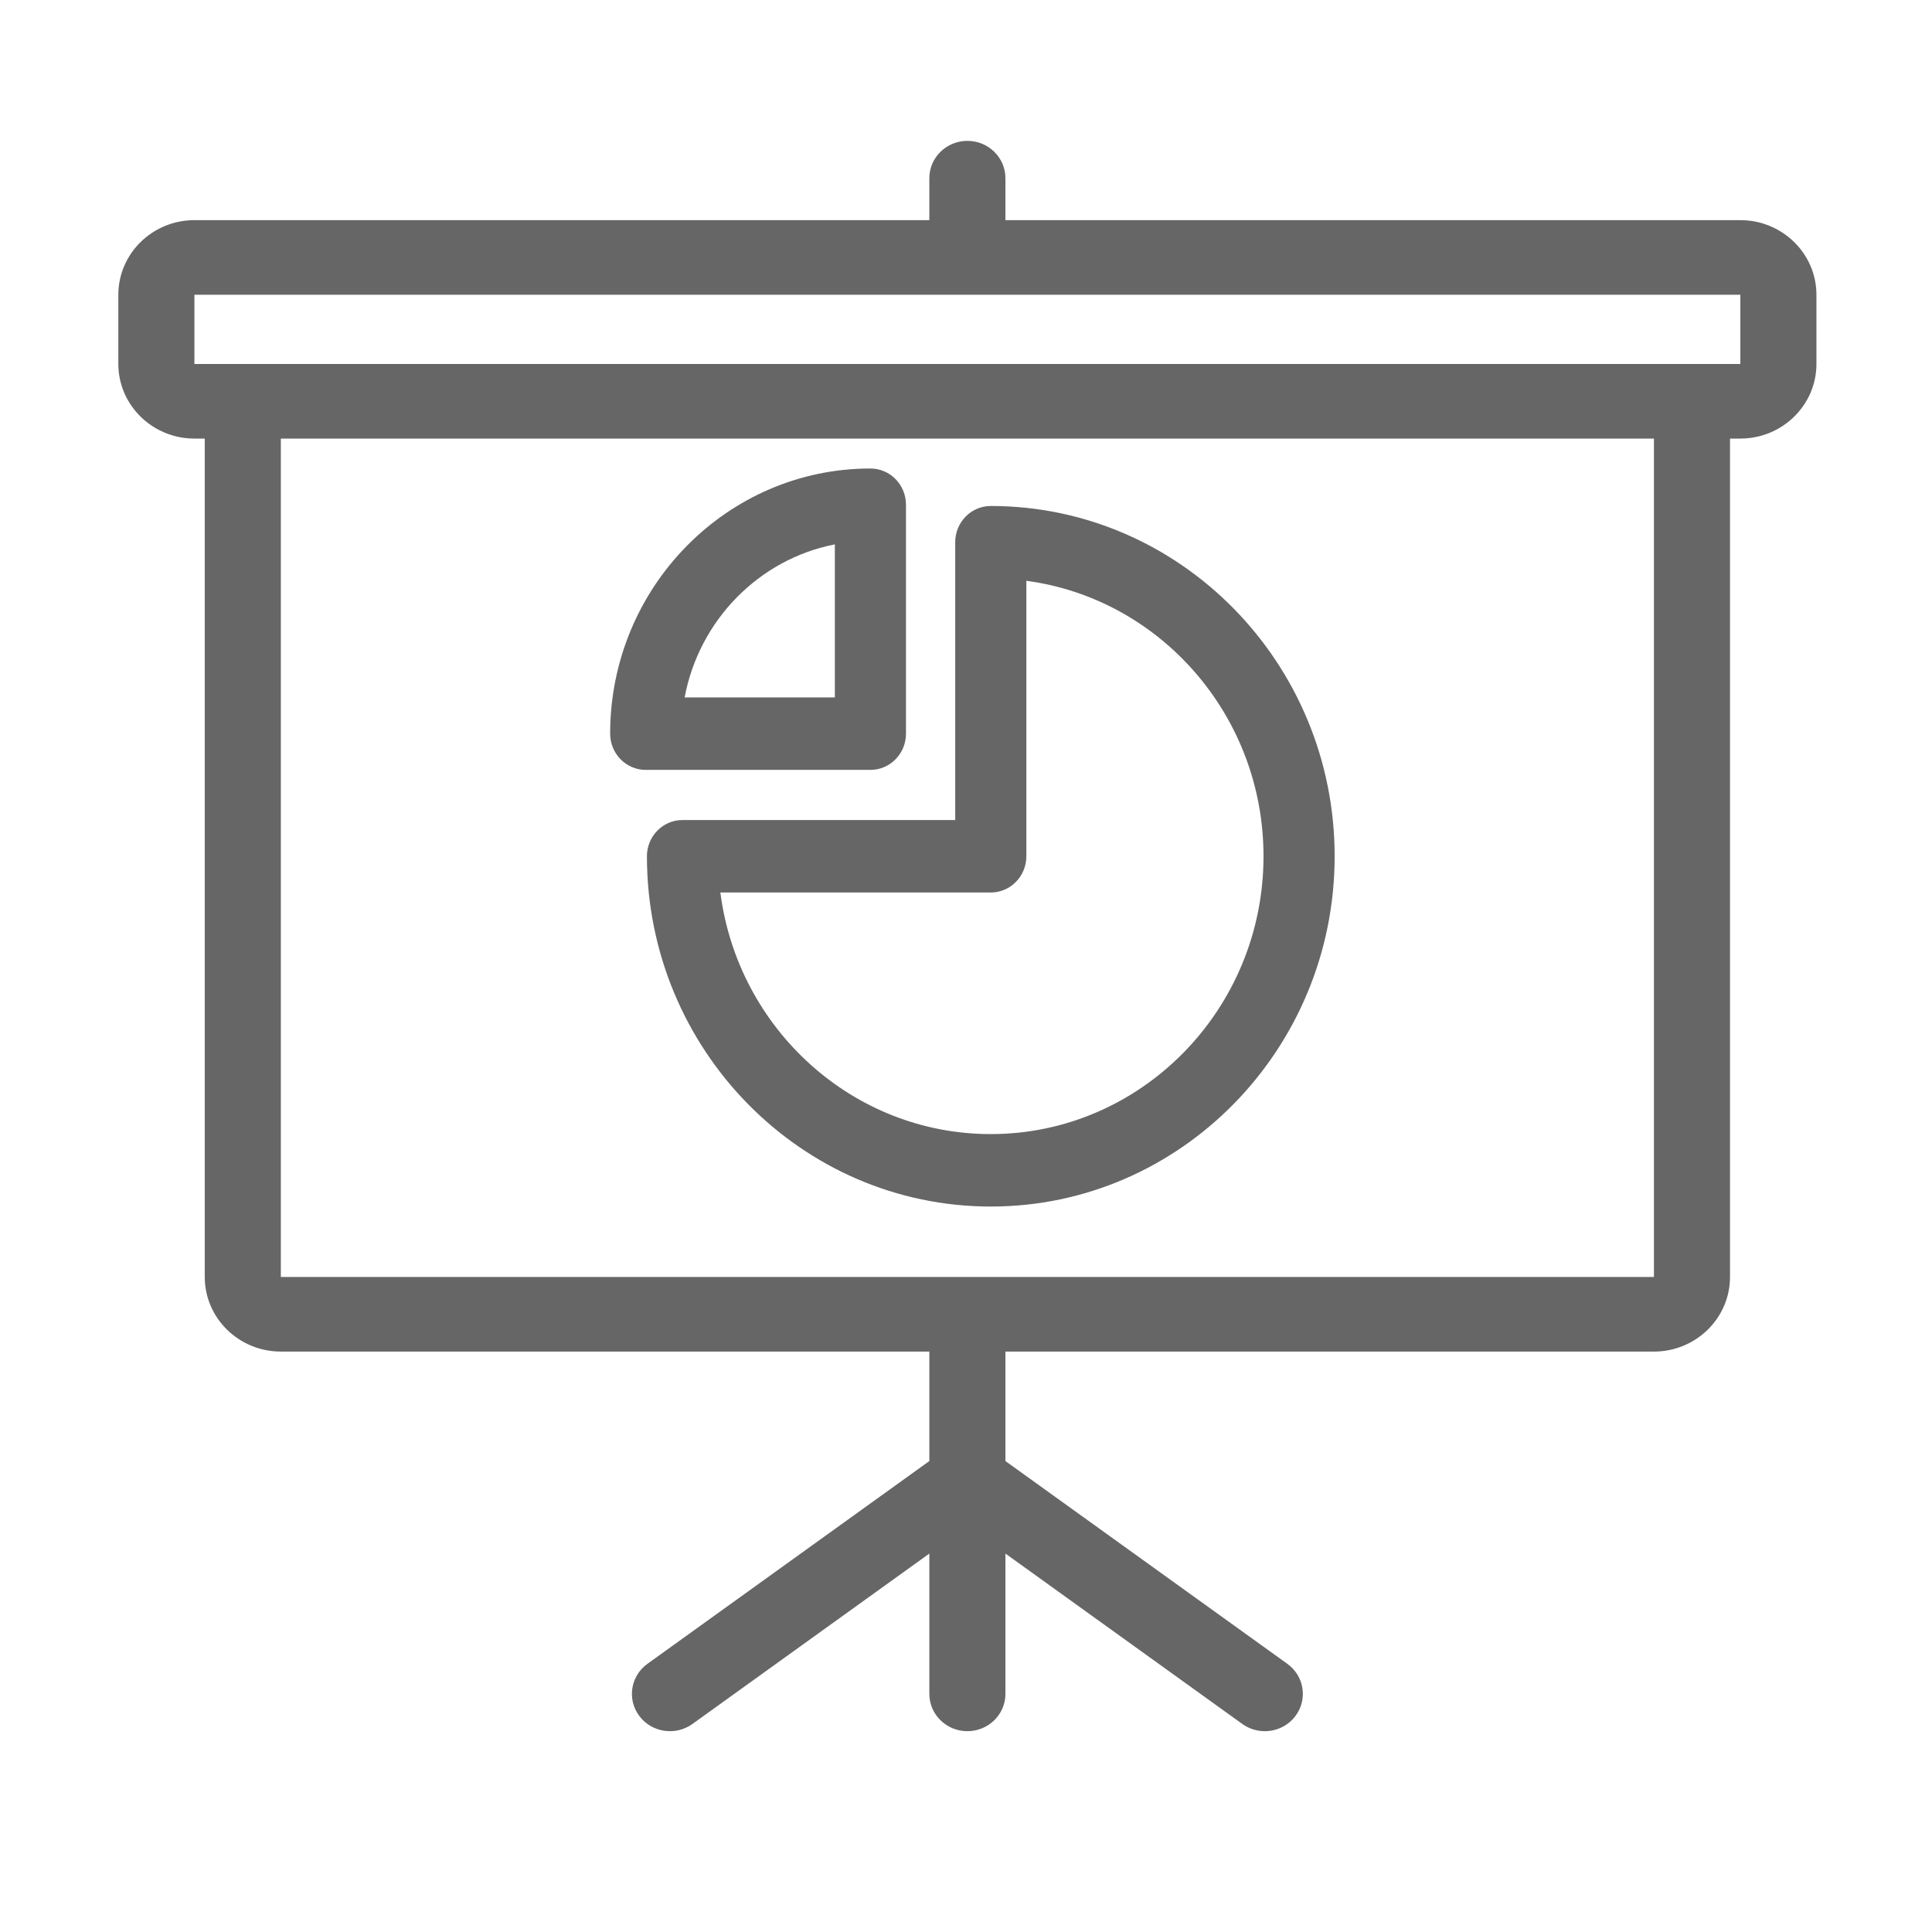
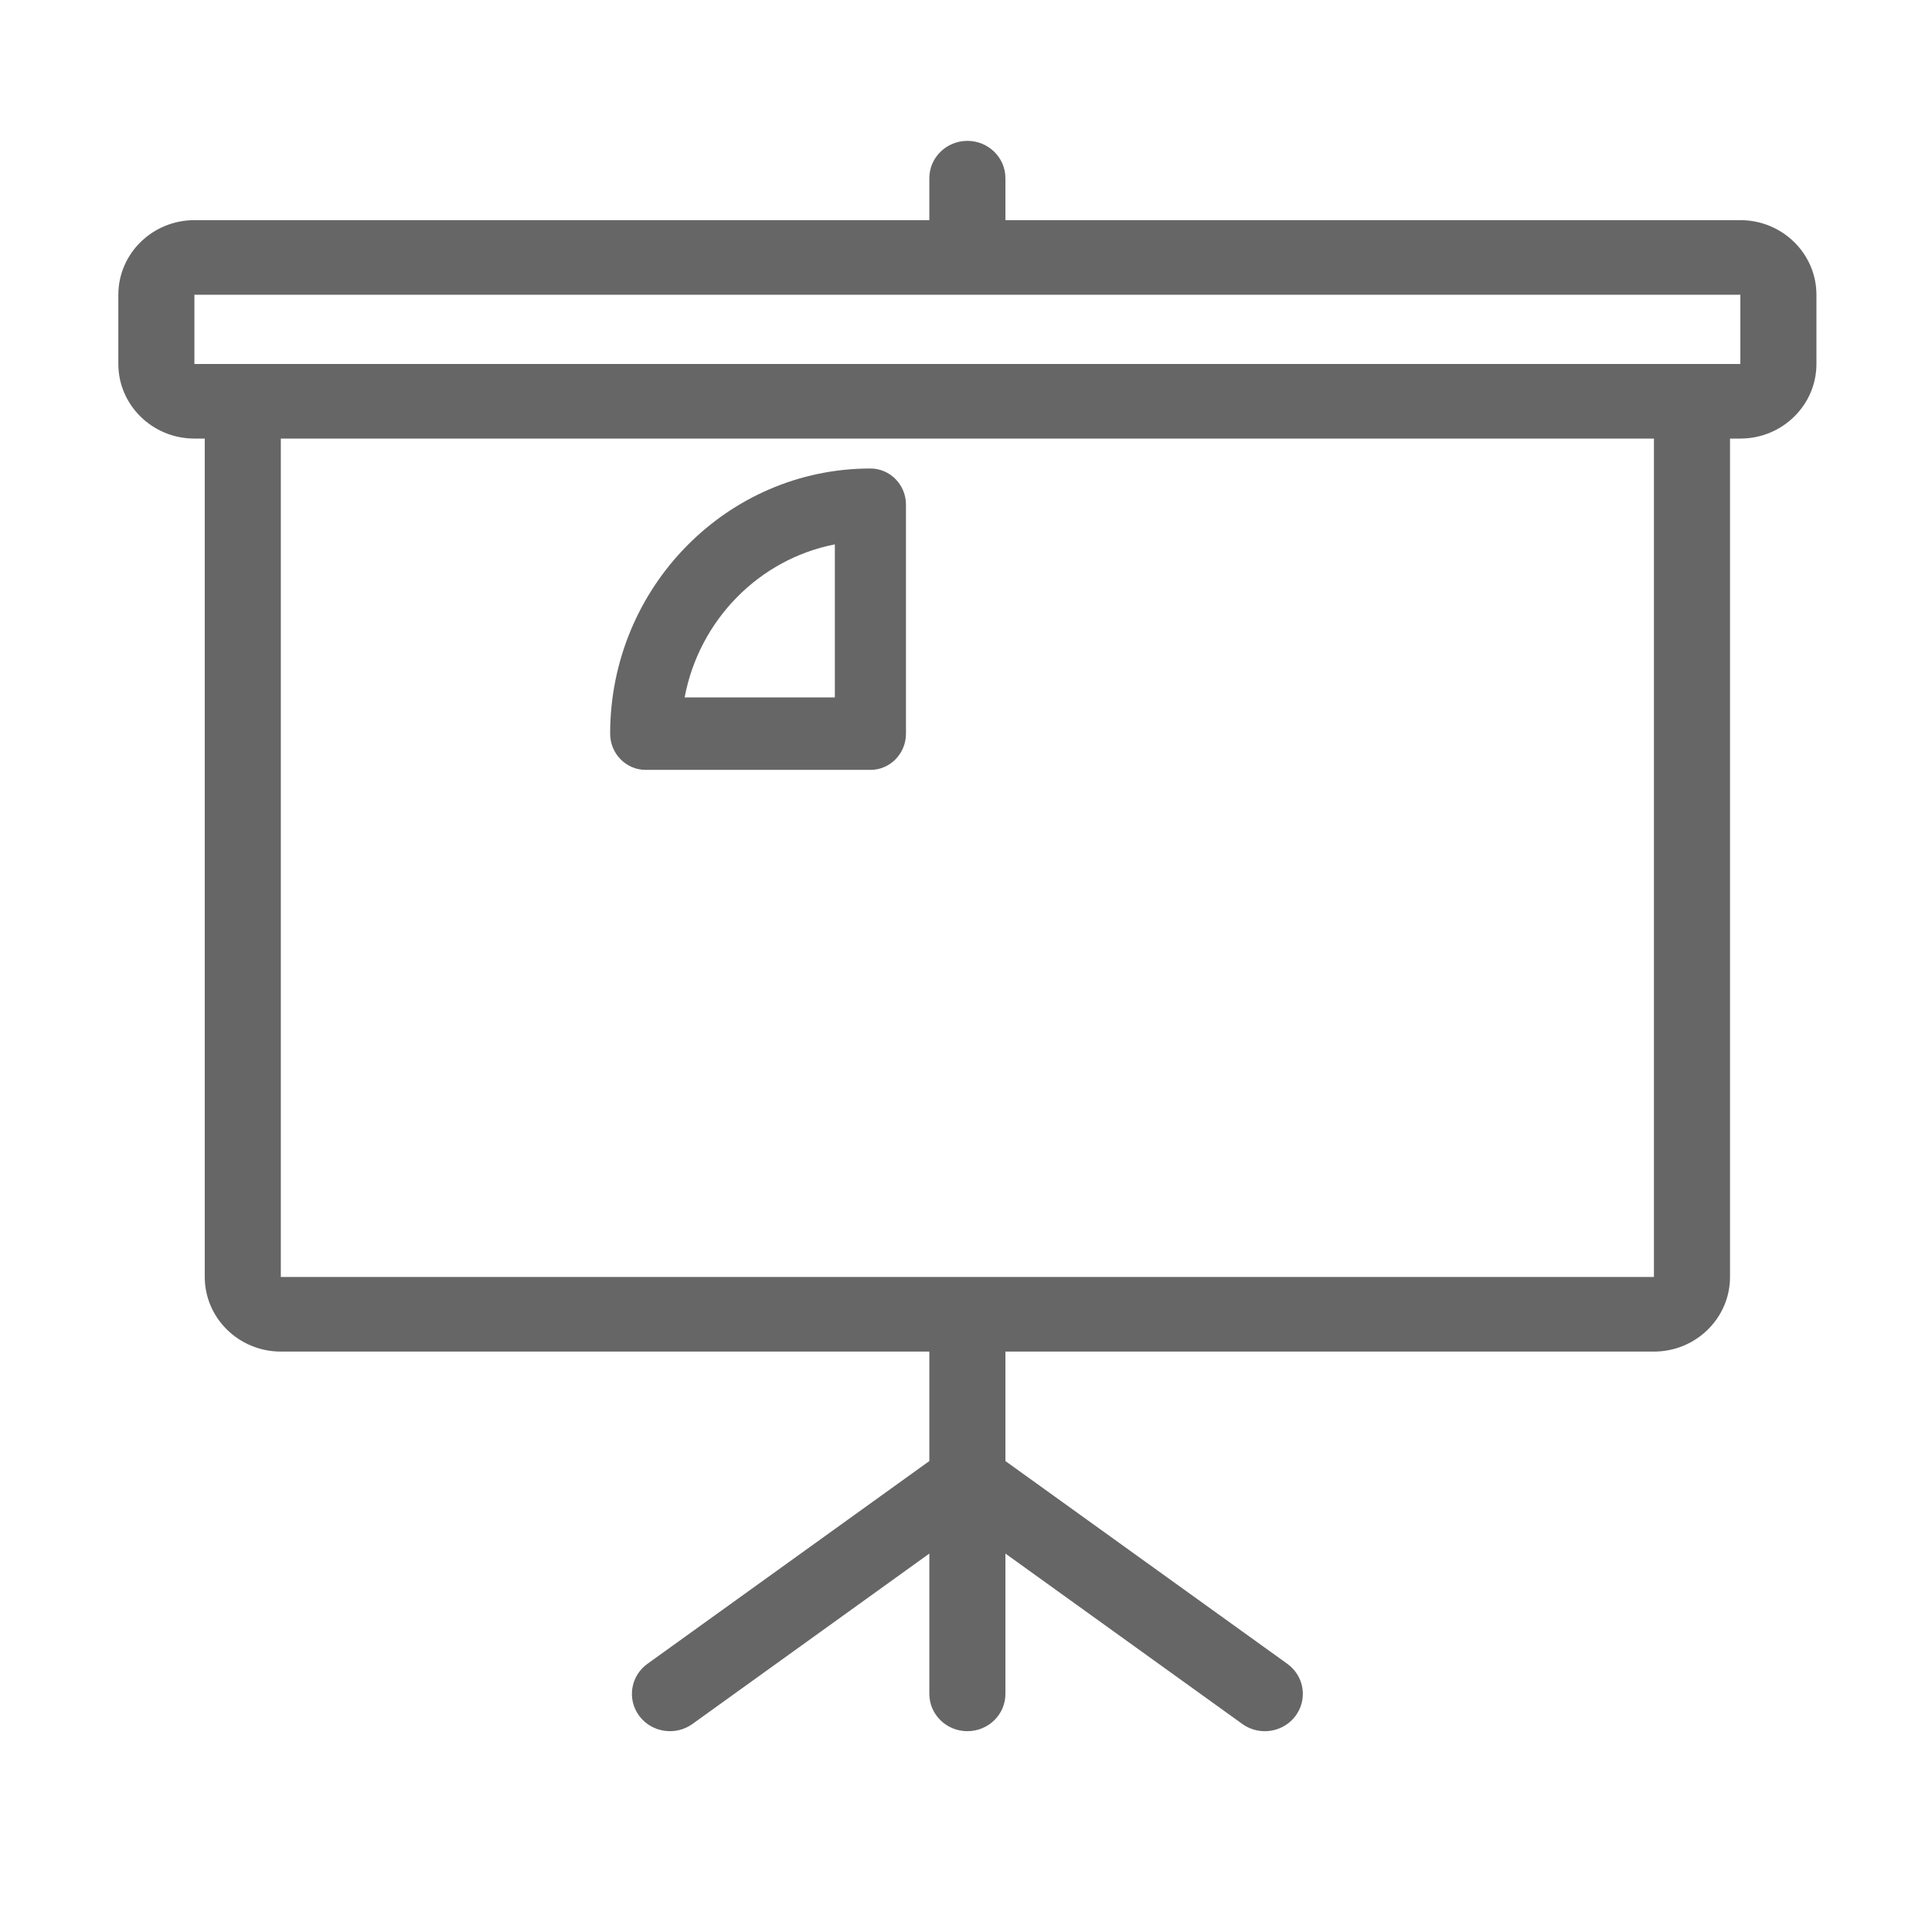
<svg xmlns="http://www.w3.org/2000/svg" xmlns:ns1="http://www.inkscape.org/namespaces/inkscape" xmlns:ns2="http://sodipodi.sourceforge.net/DTD/sodipodi-0.dtd" version="1.1" id="Layer_1" x="0px" y="0px" viewBox="0 0 60 60" xml:space="preserve" ns1:version="0.91 r13725" ns2:docname="presentation.svg" width="60" height="60">
  <defs id="defs53" />
  <ns2:namedview pagecolor="#ffffff" bordercolor="#666666" borderopacity="1" objecttolerance="10" gridtolerance="10" guidetolerance="10" ns1:pageopacity="0" ns1:pageshadow="2" ns1:window-width="1397" ns1:window-height="855" id="namedview51" showgrid="false" ns1:zoom="10.883333" ns1:cx="30" ns1:cy="30" ns1:window-x="145" ns1:window-y="0" ns1:window-maximized="0" ns1:current-layer="Layer_1" />
  <g id="g3" transform="matrix(0.103,0,0,0.101,3.675,3.213)" style="fill:#666666">
    <g id="g5" style="fill:#666666">
      <path d="m 489.061,35.88 -221.592,0 0,-12.909 c 0,-6.334 -5.135,-11.469 -11.469,-11.469 -6.334,0 -11.469,5.135 -11.469,11.469 l 0,12.909 -221.592,0 C 10.29,35.88 0,46.17 0,58.819 l 0,21.284 c 0,12.648 10.29,22.939 22.939,22.939 l 3.117,0 0,257.795 c 0,12.648 10.29,22.939 22.939,22.939 l 195.536,0 0,33.662 -84.993,62.343 c -5.107,3.747 -6.212,10.925 -2.465,16.032 3.748,5.108 10.925,6.211 16.032,2.465 l 71.426,-52.392 0,43.144 c 0,6.334 5.135,11.469 11.469,11.469 6.335,0 11.469,-5.135 11.469,-11.469 l 0,-43.144 71.426,52.392 c 2.044,1.499 4.42,2.222 6.775,2.222 3.529,0 7.01,-1.623 9.257,-4.686 3.747,-5.107 2.643,-12.285 -2.465,-16.032 l -84.993,-62.343 0,-33.662 195.536,0 c 12.648,0 22.939,-10.29 22.939,-22.939 l 0,-257.797 3.117,0 c 12.648,0 22.939,-10.29 22.939,-22.939 l 0,-21.283 C 512,46.17 501.71,35.88 489.061,35.88 Z m -26.056,324.955 -414.01,0 0,-257.794 414.011,0 0,257.794 z m 26.056,-280.733 -466.122,0 0,-21.283 466.123,0 0,21.283 z" id="path7" ns1:connector-curvature="0" style="fill:#666666" />
    </g>
  </g>
  <g id="g9" transform="matrix(0.107,0,0,0.109,3.401,0.862)" style="fill:#666666">
    <g id="g11" style="fill:#666666">
-       <path d="m 255.782,136.254 c -5.701,0 -10.322,4.621 -10.322,10.322 l 0,79.157 -79.157,0 c -5.701,0 -10.322,4.621 -10.322,10.322 0,55.031 44.771,99.801 99.802,99.801 55.031,0 99.803,-44.771 99.803,-99.801 0,-55.03 -44.773,-99.801 -99.804,-99.801 z m 0,178.958 c -40.15,0 -73.413,-30.046 -78.487,-68.834 l 78.487,0 c 5.701,0 10.322,-4.621 10.322,-10.322 l 0,-78.487 c 38.788,5.074 68.835,38.337 68.835,78.487 10e-4,43.647 -35.509,79.156 -79.157,79.156 z" id="path13" ns1:connector-curvature="0" style="fill:#666666" />
-     </g>
+       </g>
  </g>
  <g id="g15" transform="matrix(0.107,0,0,0.109,3.401,0.862)" style="fill:#666666">
    <g id="g17" style="fill:#666666">
      <path d="m 220.845,125.575 c -41.652,0 -75.539,33.891 -75.539,75.548 0,5.701 4.621,10.322 10.322,10.322 l 65.217,0 c 5.701,0 10.322,-4.621 10.322,-10.322 l 0,-65.226 c 0.001,-5.701 -4.62,-10.322 -10.322,-10.322 z m -10.322,65.226 -43.599,0 c 4.203,-22.013 21.59,-39.403 43.599,-43.607 l 0,43.607 z" id="path19" ns1:connector-curvature="0" style="fill:#666666" />
    </g>
  </g>
  <g id="g21" transform="translate(0,-452)" />
  <g id="g23" transform="translate(0,-452)" />
  <g id="g25" transform="translate(0,-452)" />
  <g id="g27" transform="translate(0,-452)" />
  <g id="g29" transform="translate(0,-452)" />
  <g id="g31" transform="translate(0,-452)" />
  <g id="g33" transform="translate(0,-452)" />
  <g id="g35" transform="translate(0,-452)" />
  <g id="g37" transform="translate(0,-452)" />
  <g id="g39" transform="translate(0,-452)" />
  <g id="g41" transform="translate(0,-452)" />
  <g id="g43" transform="translate(0,-452)" />
  <g id="g45" transform="translate(0,-452)" />
  <g id="g47" transform="translate(0,-452)" />
  <g id="g49" transform="translate(0,-452)" />
</svg>